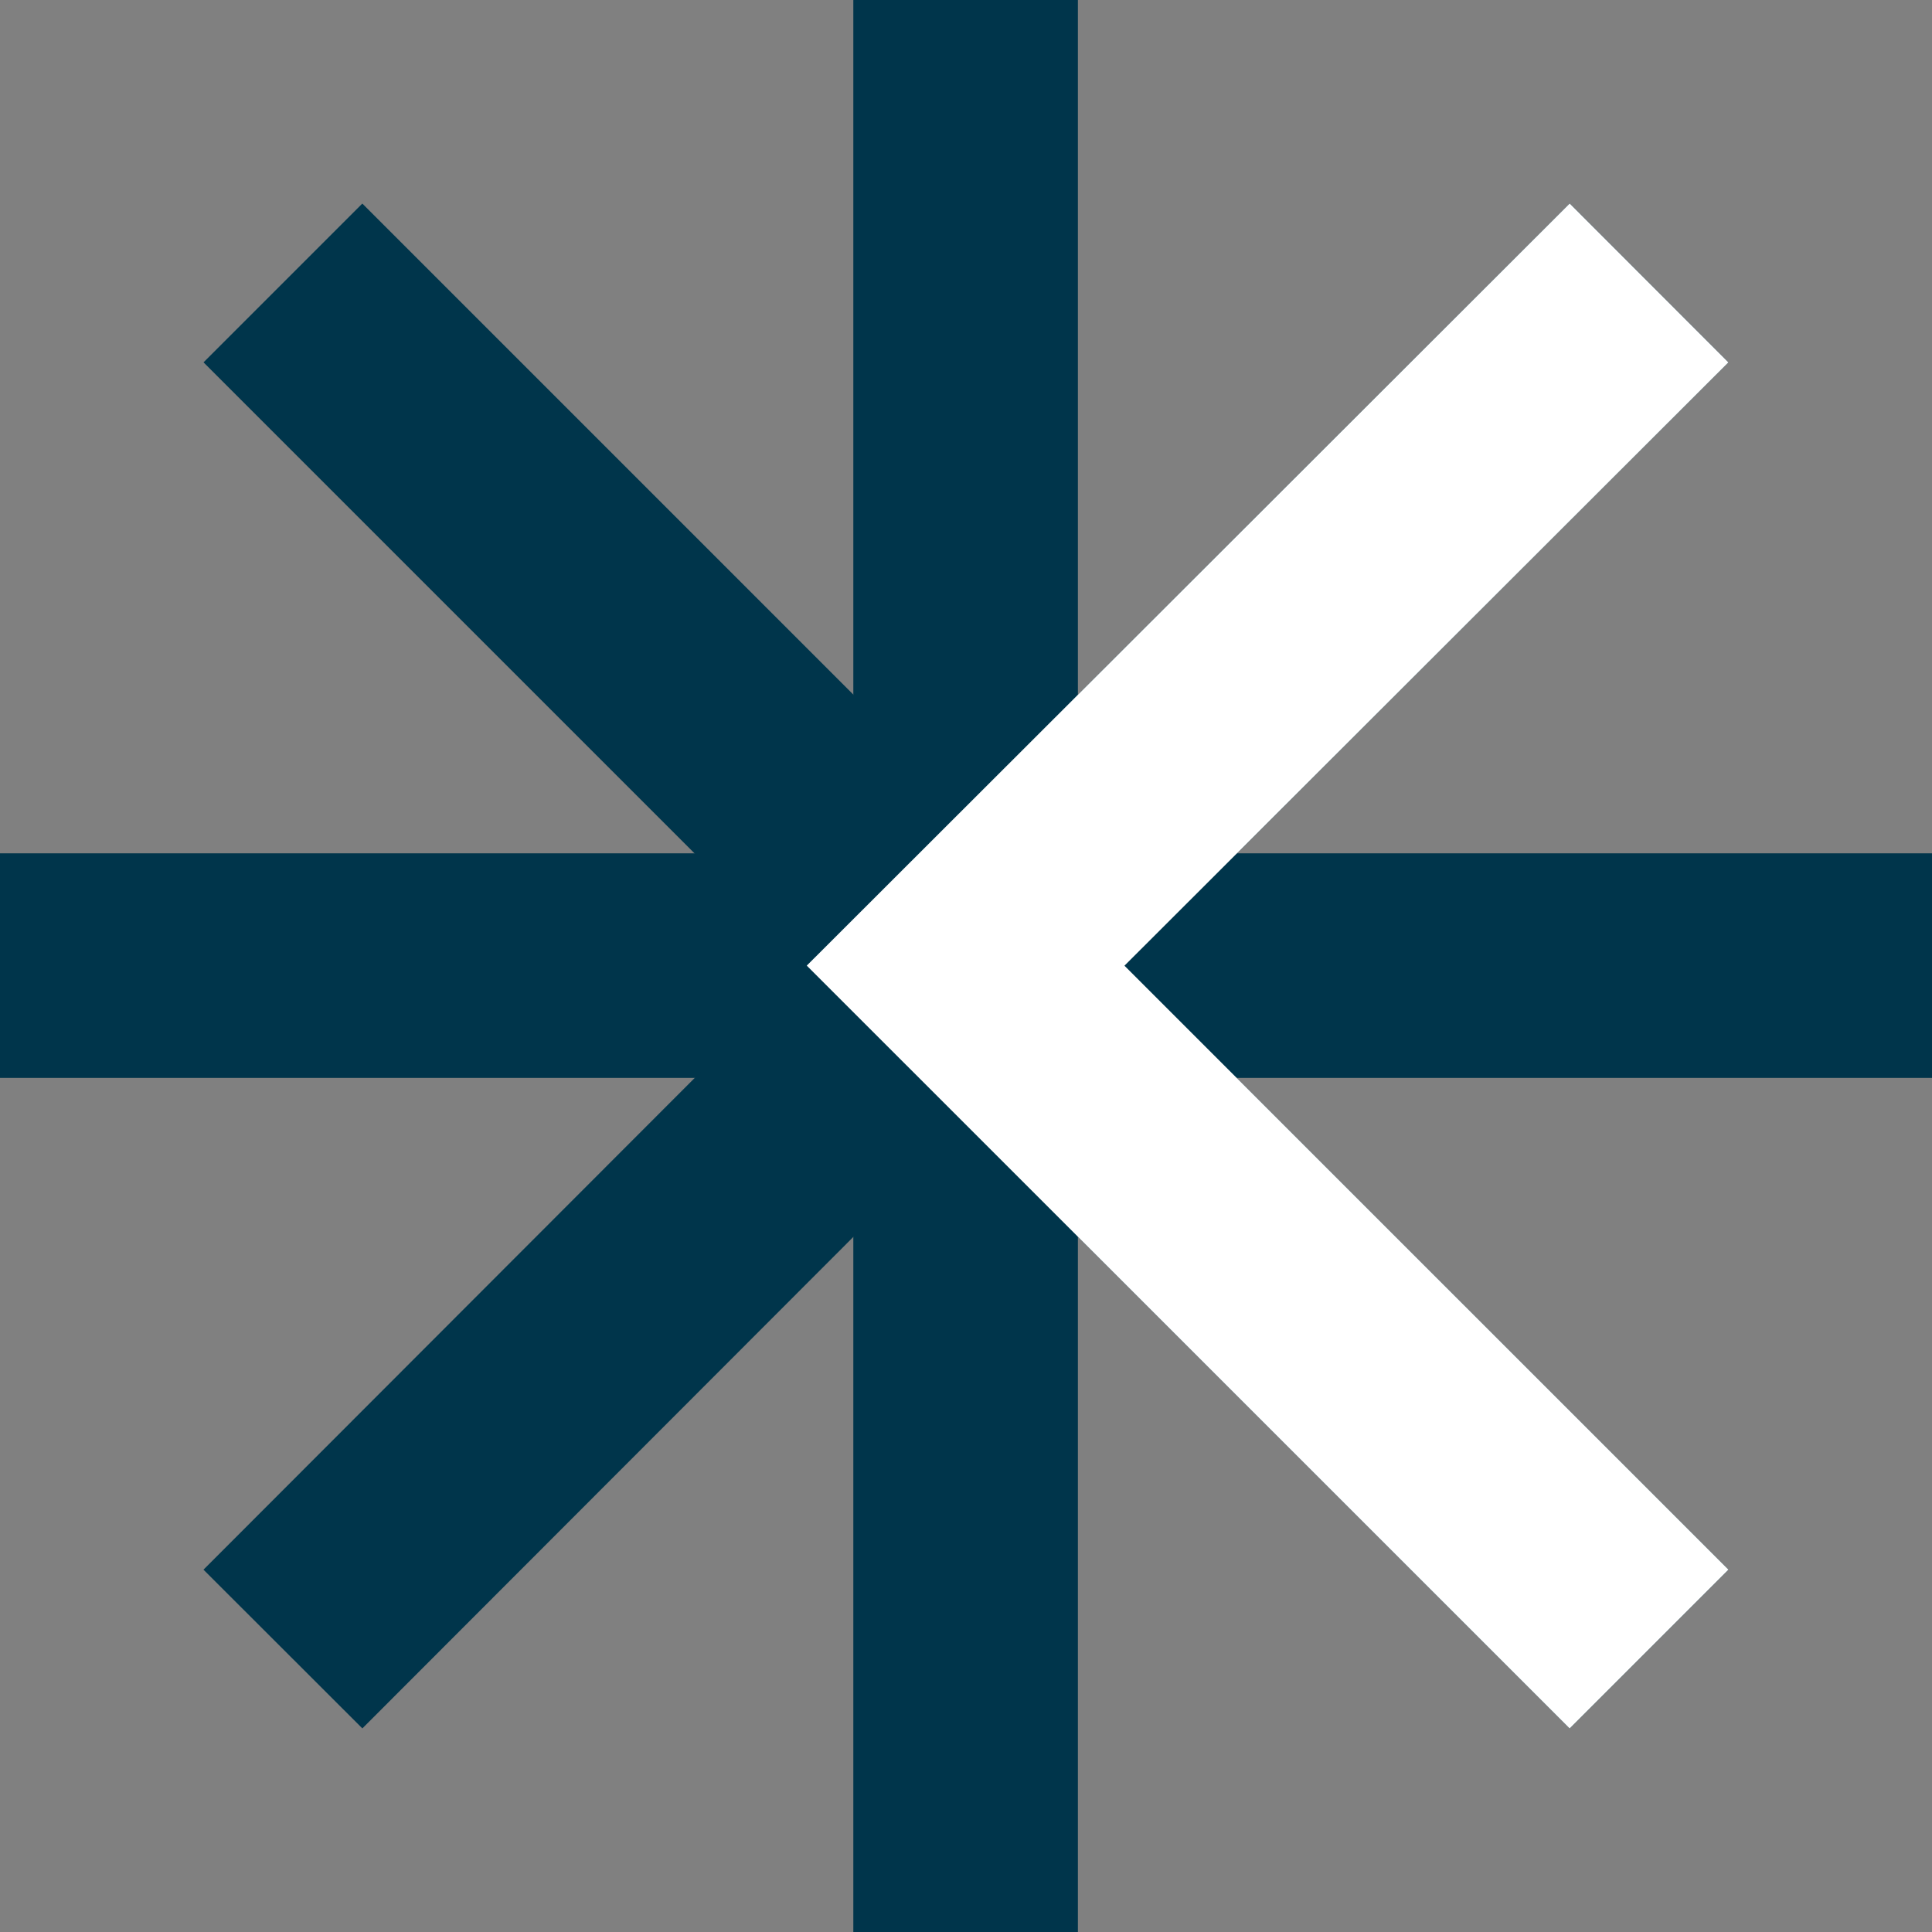
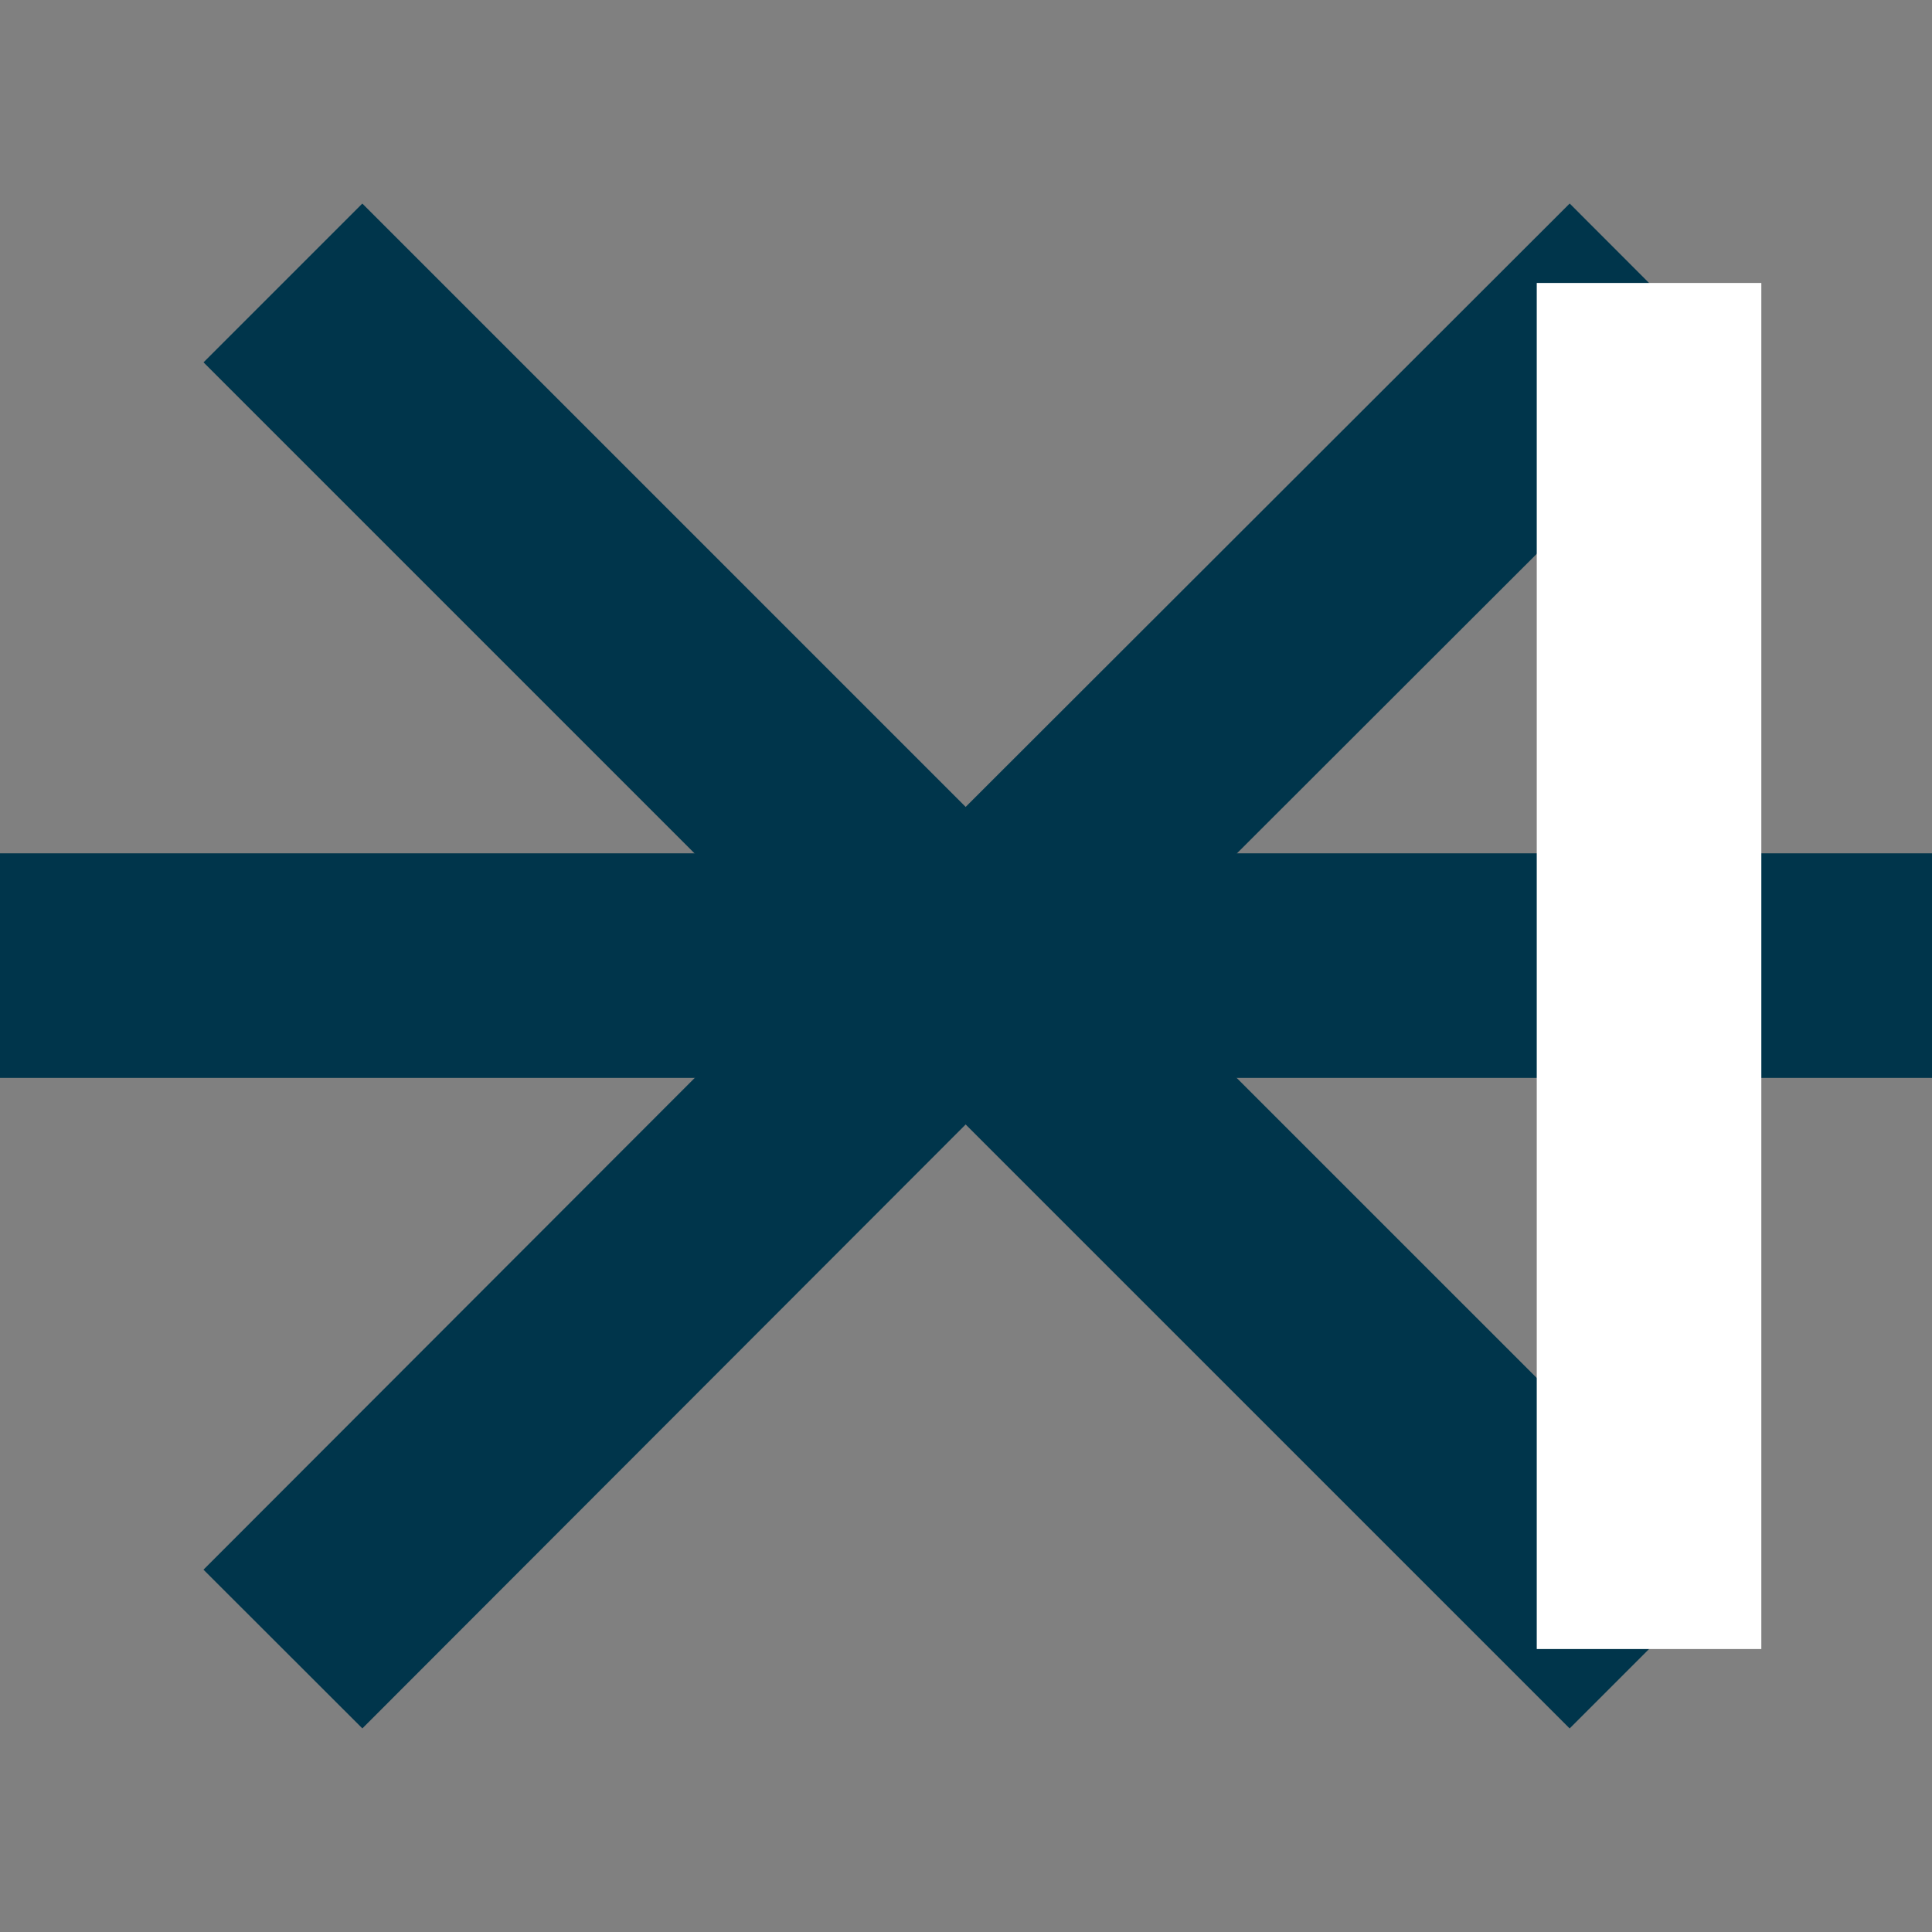
<svg xmlns="http://www.w3.org/2000/svg" width="50" height="50" viewBox="0 0 50 50" fill="none">
  <rect x="0" y="0" width="50" height="50" fill="#808080" stroke="none" />
  <g id="asterisco" clip-path="url(#clip0_2461_4768)">
    <g id="Group">
      <g id="&amp;lt;Ripetizione radiale&amp;gt;">
-         <path id="Vector" d="M24.99 50V24.99" stroke="#00354B" stroke-width="5.812" stroke-miterlimit="10" />
-       </g>
+         </g>
      <g id="&amp;lt;Ripetizione radiale&amp;gt;_2">
        <path id="Vector_2" d="M0 24.99H24.99" stroke="#00354B" stroke-width="5.812" stroke-miterlimit="10" />
      </g>
      <g id="&amp;lt;Ripetizione radiale&amp;gt;_3">
        <path id="Vector_3" d="M7.322 7.323L24.99 24.991L7.322 42.677" stroke="#00354B" stroke-width="5.812" stroke-miterlimit="10" />
      </g>
      <g id="&amp;lt;Ripetizione radiale&amp;gt;_4">
-         <path id="Vector_4" d="M24.99 9.15527e-05V24.99" stroke="#00354B" stroke-width="5.812" stroke-miterlimit="10" />
-       </g>
+         </g>
      <g id="&amp;lt;Ripetizione radiale&amp;gt;_5">
        <path id="Vector_5" d="M50 24.99H24.99" stroke="#00354B" stroke-width="5.812" stroke-miterlimit="10" />
      </g>
    </g>
    <g id="&amp;lt;Ripetizione radiale&amp;gt;_6">
      <path id="Vector_6" d="M42.677 42.677L24.99 24.991L42.677 7.323" stroke="#00354B" stroke-width="5.812" stroke-miterlimit="10" />
    </g>
    <g id="&amp;lt;Ripetizione radiale&amp;gt;_7">
-       <path id="Vector_7" d="M42.677 42.677L24.99 24.991L42.677 7.323" stroke="white" stroke-width="5.812" stroke-miterlimit="10" />
+       <path id="Vector_7" d="M42.677 42.677L42.677 7.323" stroke="white" stroke-width="5.812" stroke-miterlimit="10" />
    </g>
  </g>
  <defs>
    <clipPath id="clip0_2461_4768">
      <rect width="50" height="50" fill="white" />
    </clipPath>
  </defs>
</svg>